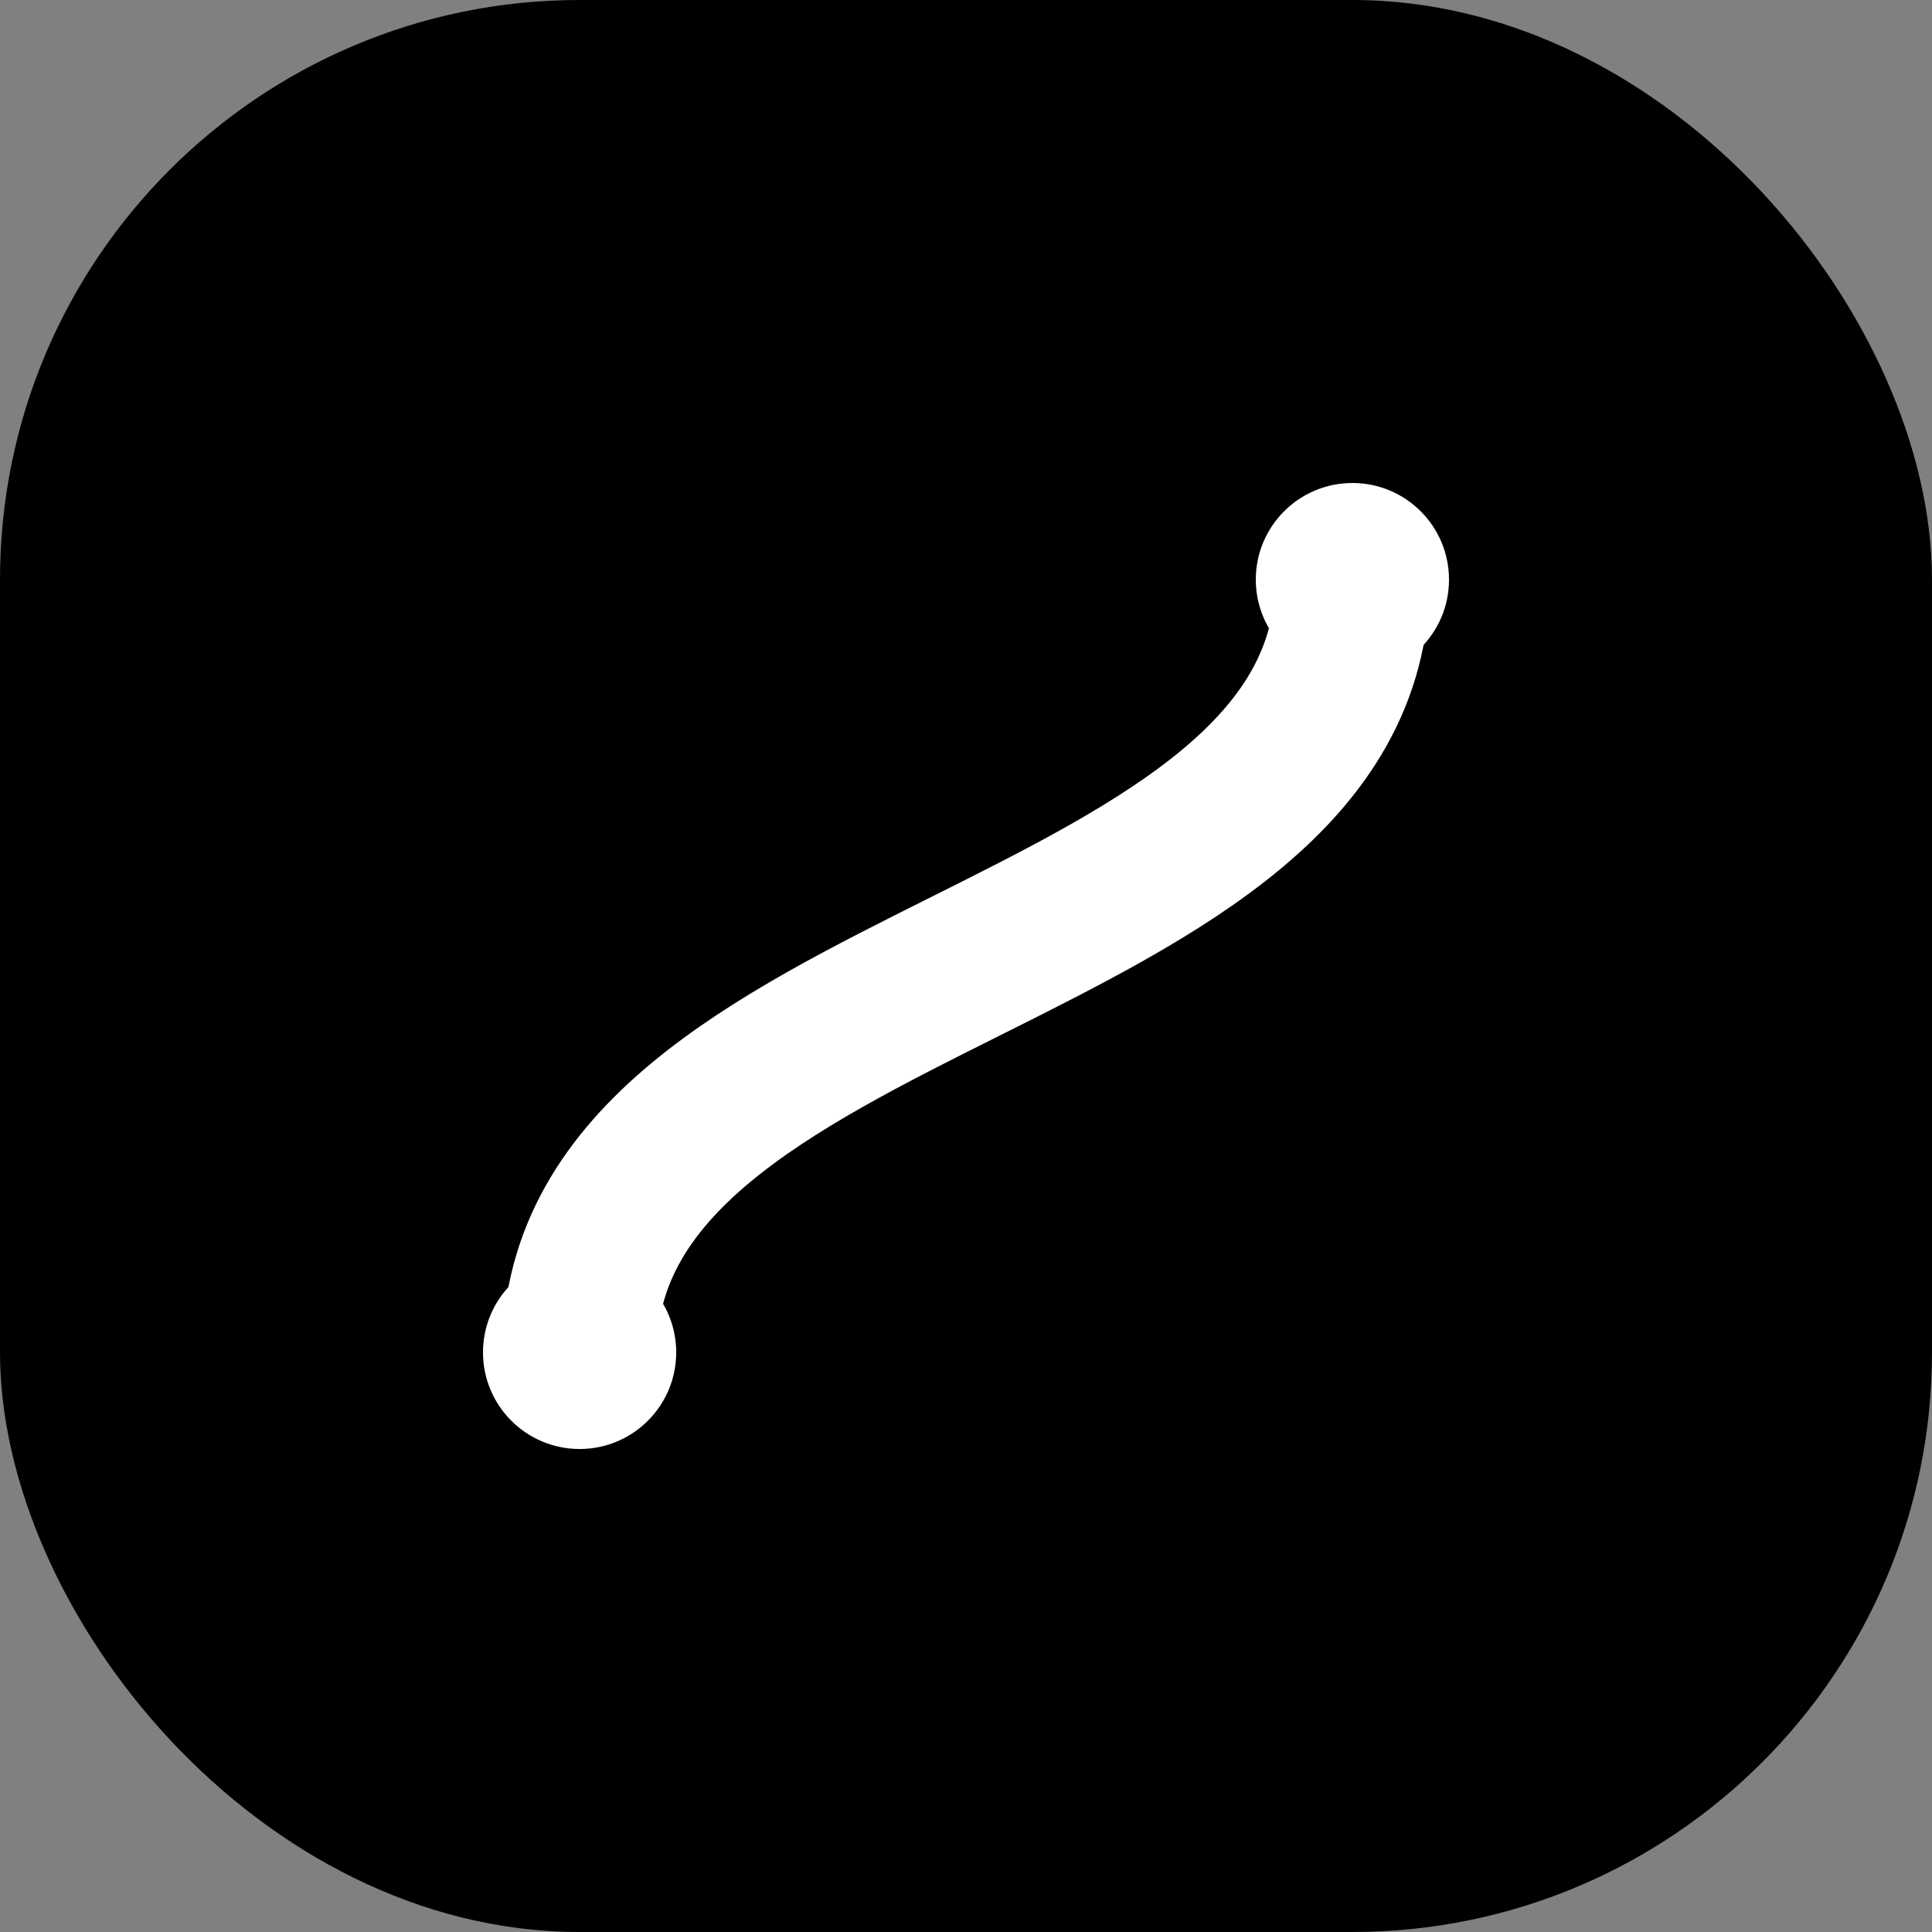
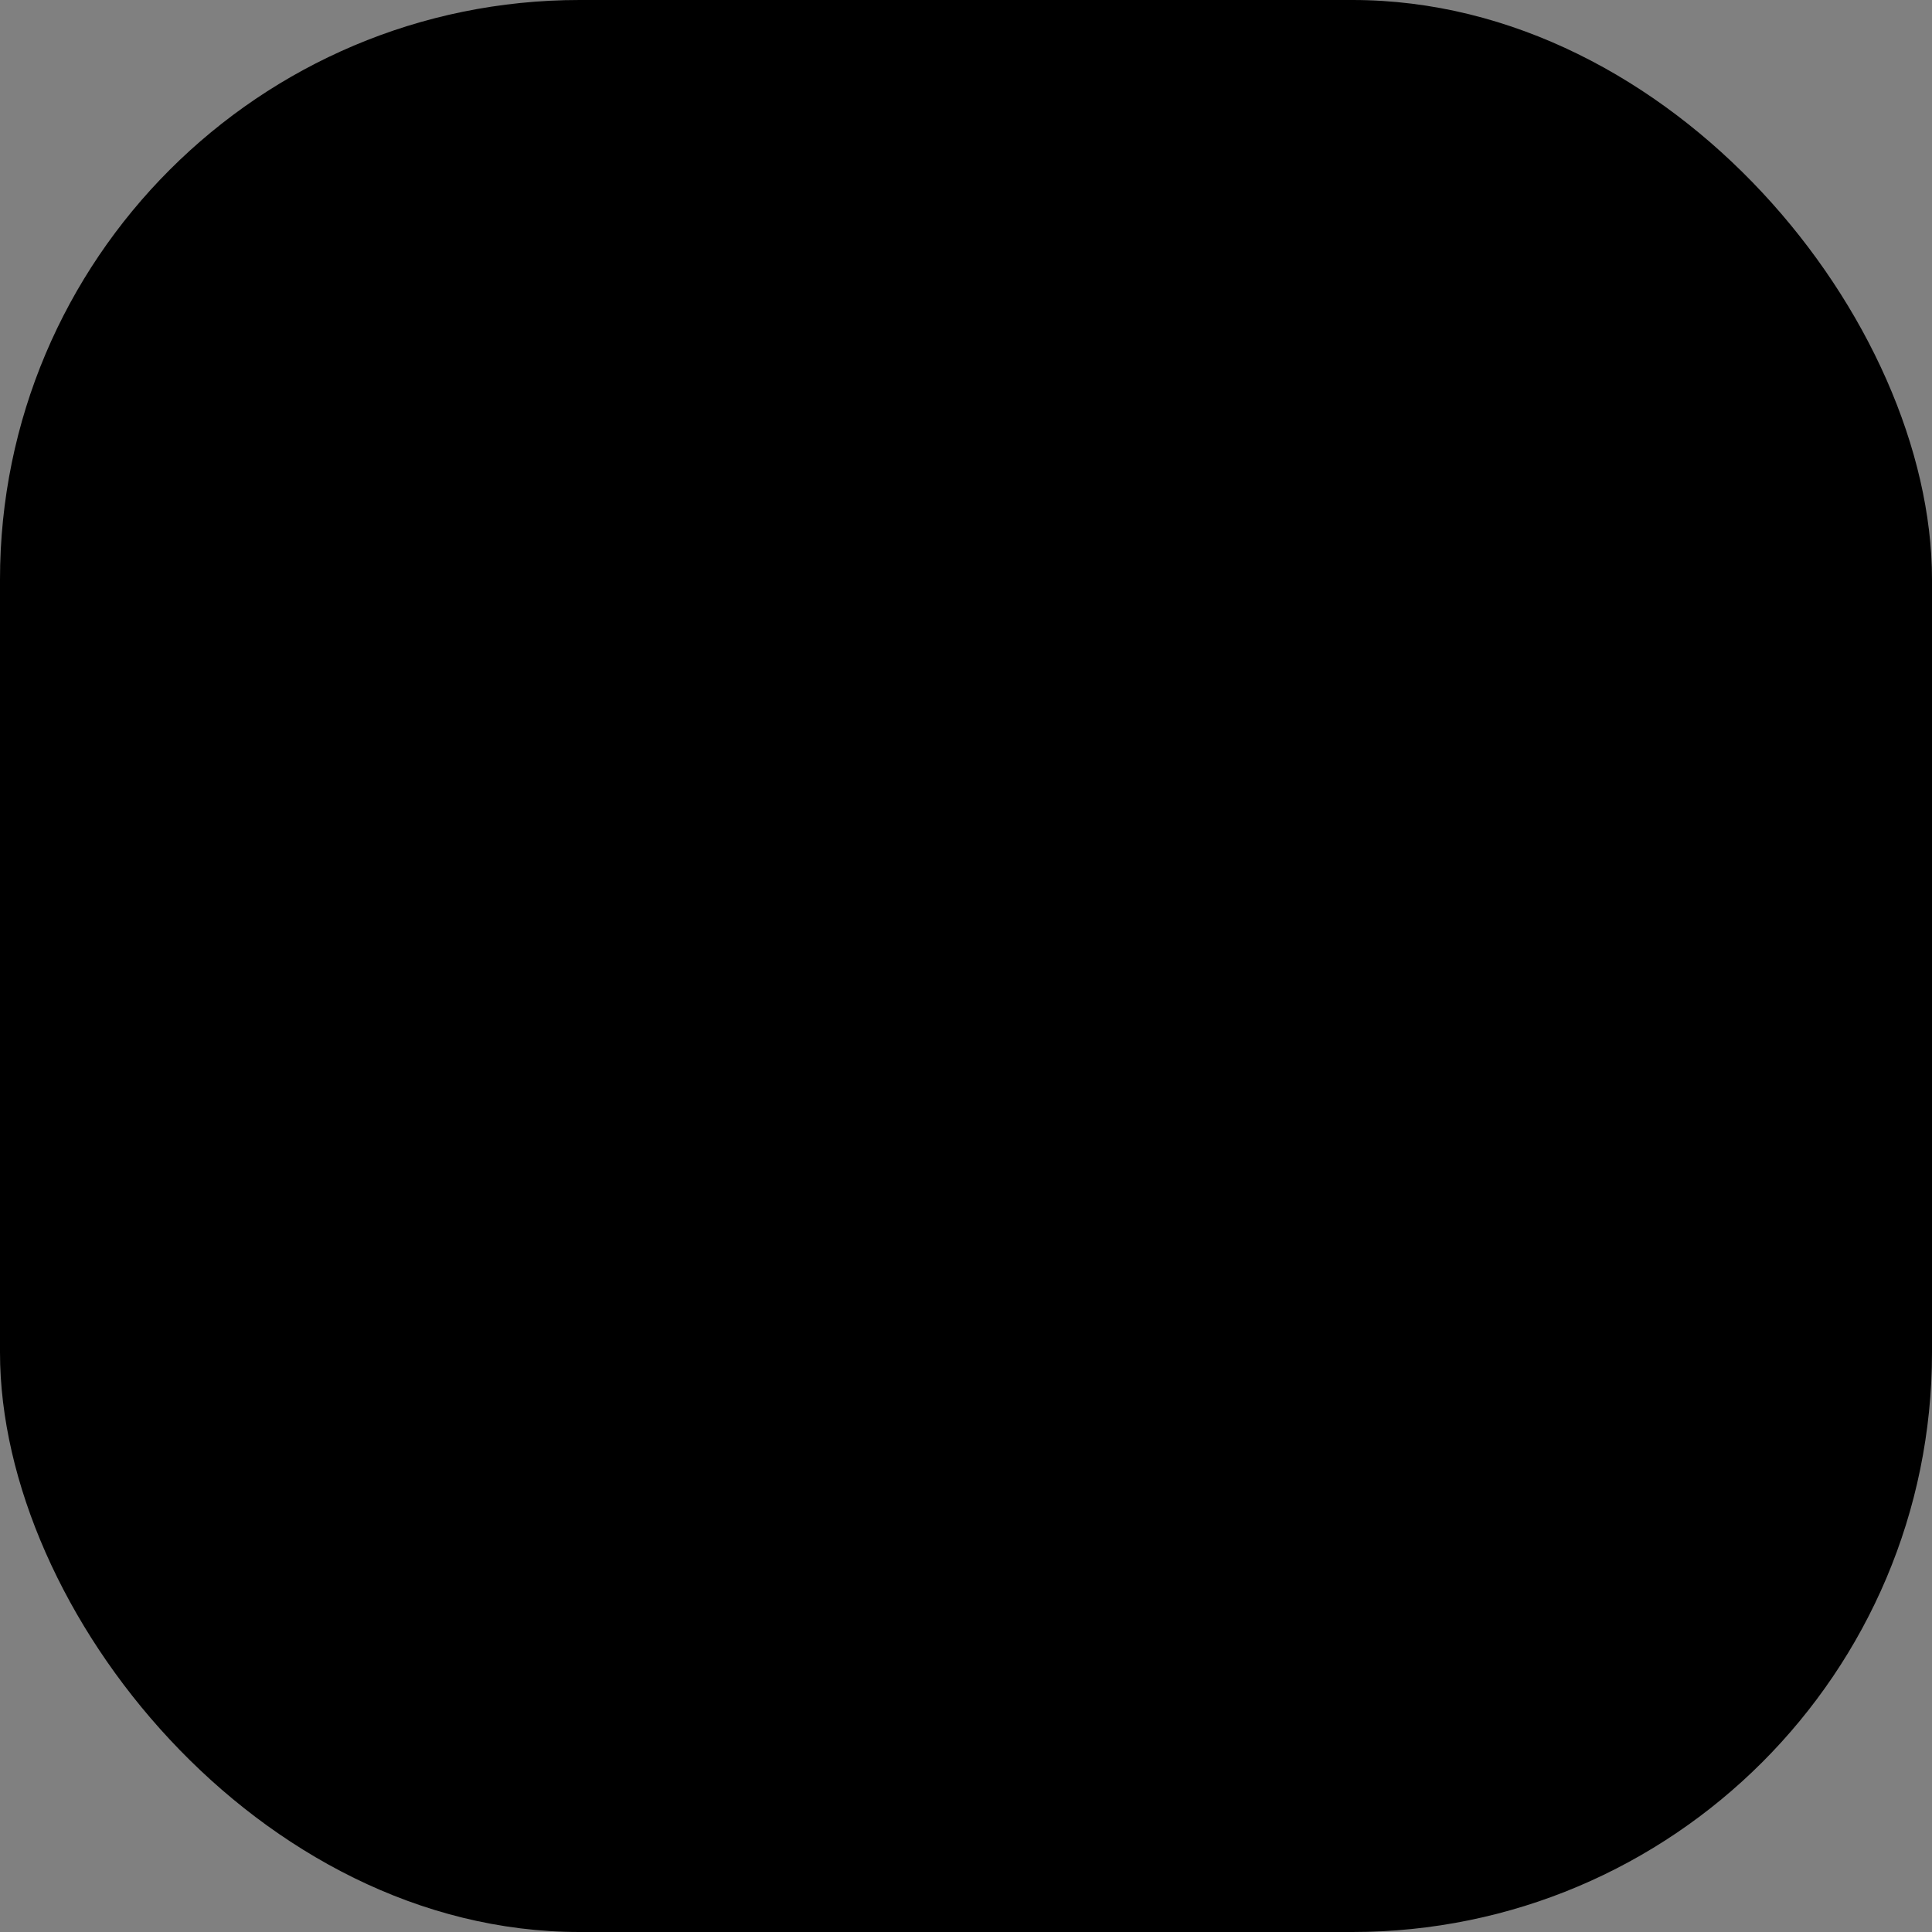
<svg xmlns="http://www.w3.org/2000/svg" viewBox="0 0 100 100">
  <rect x="0" y="0" width="100" height="100" fill="#808080" stroke="none" />
  <rect width="100" height="100" rx="30" fill="#000000" />
-   <path d="M70 30 C70 50, 30 50, 30 70" stroke="white" stroke-width="8" fill="none" />
-   <circle cx="70" cy="30" r="5" fill="white" />
-   <circle cx="30" cy="70" r="5" fill="white" />
</svg>